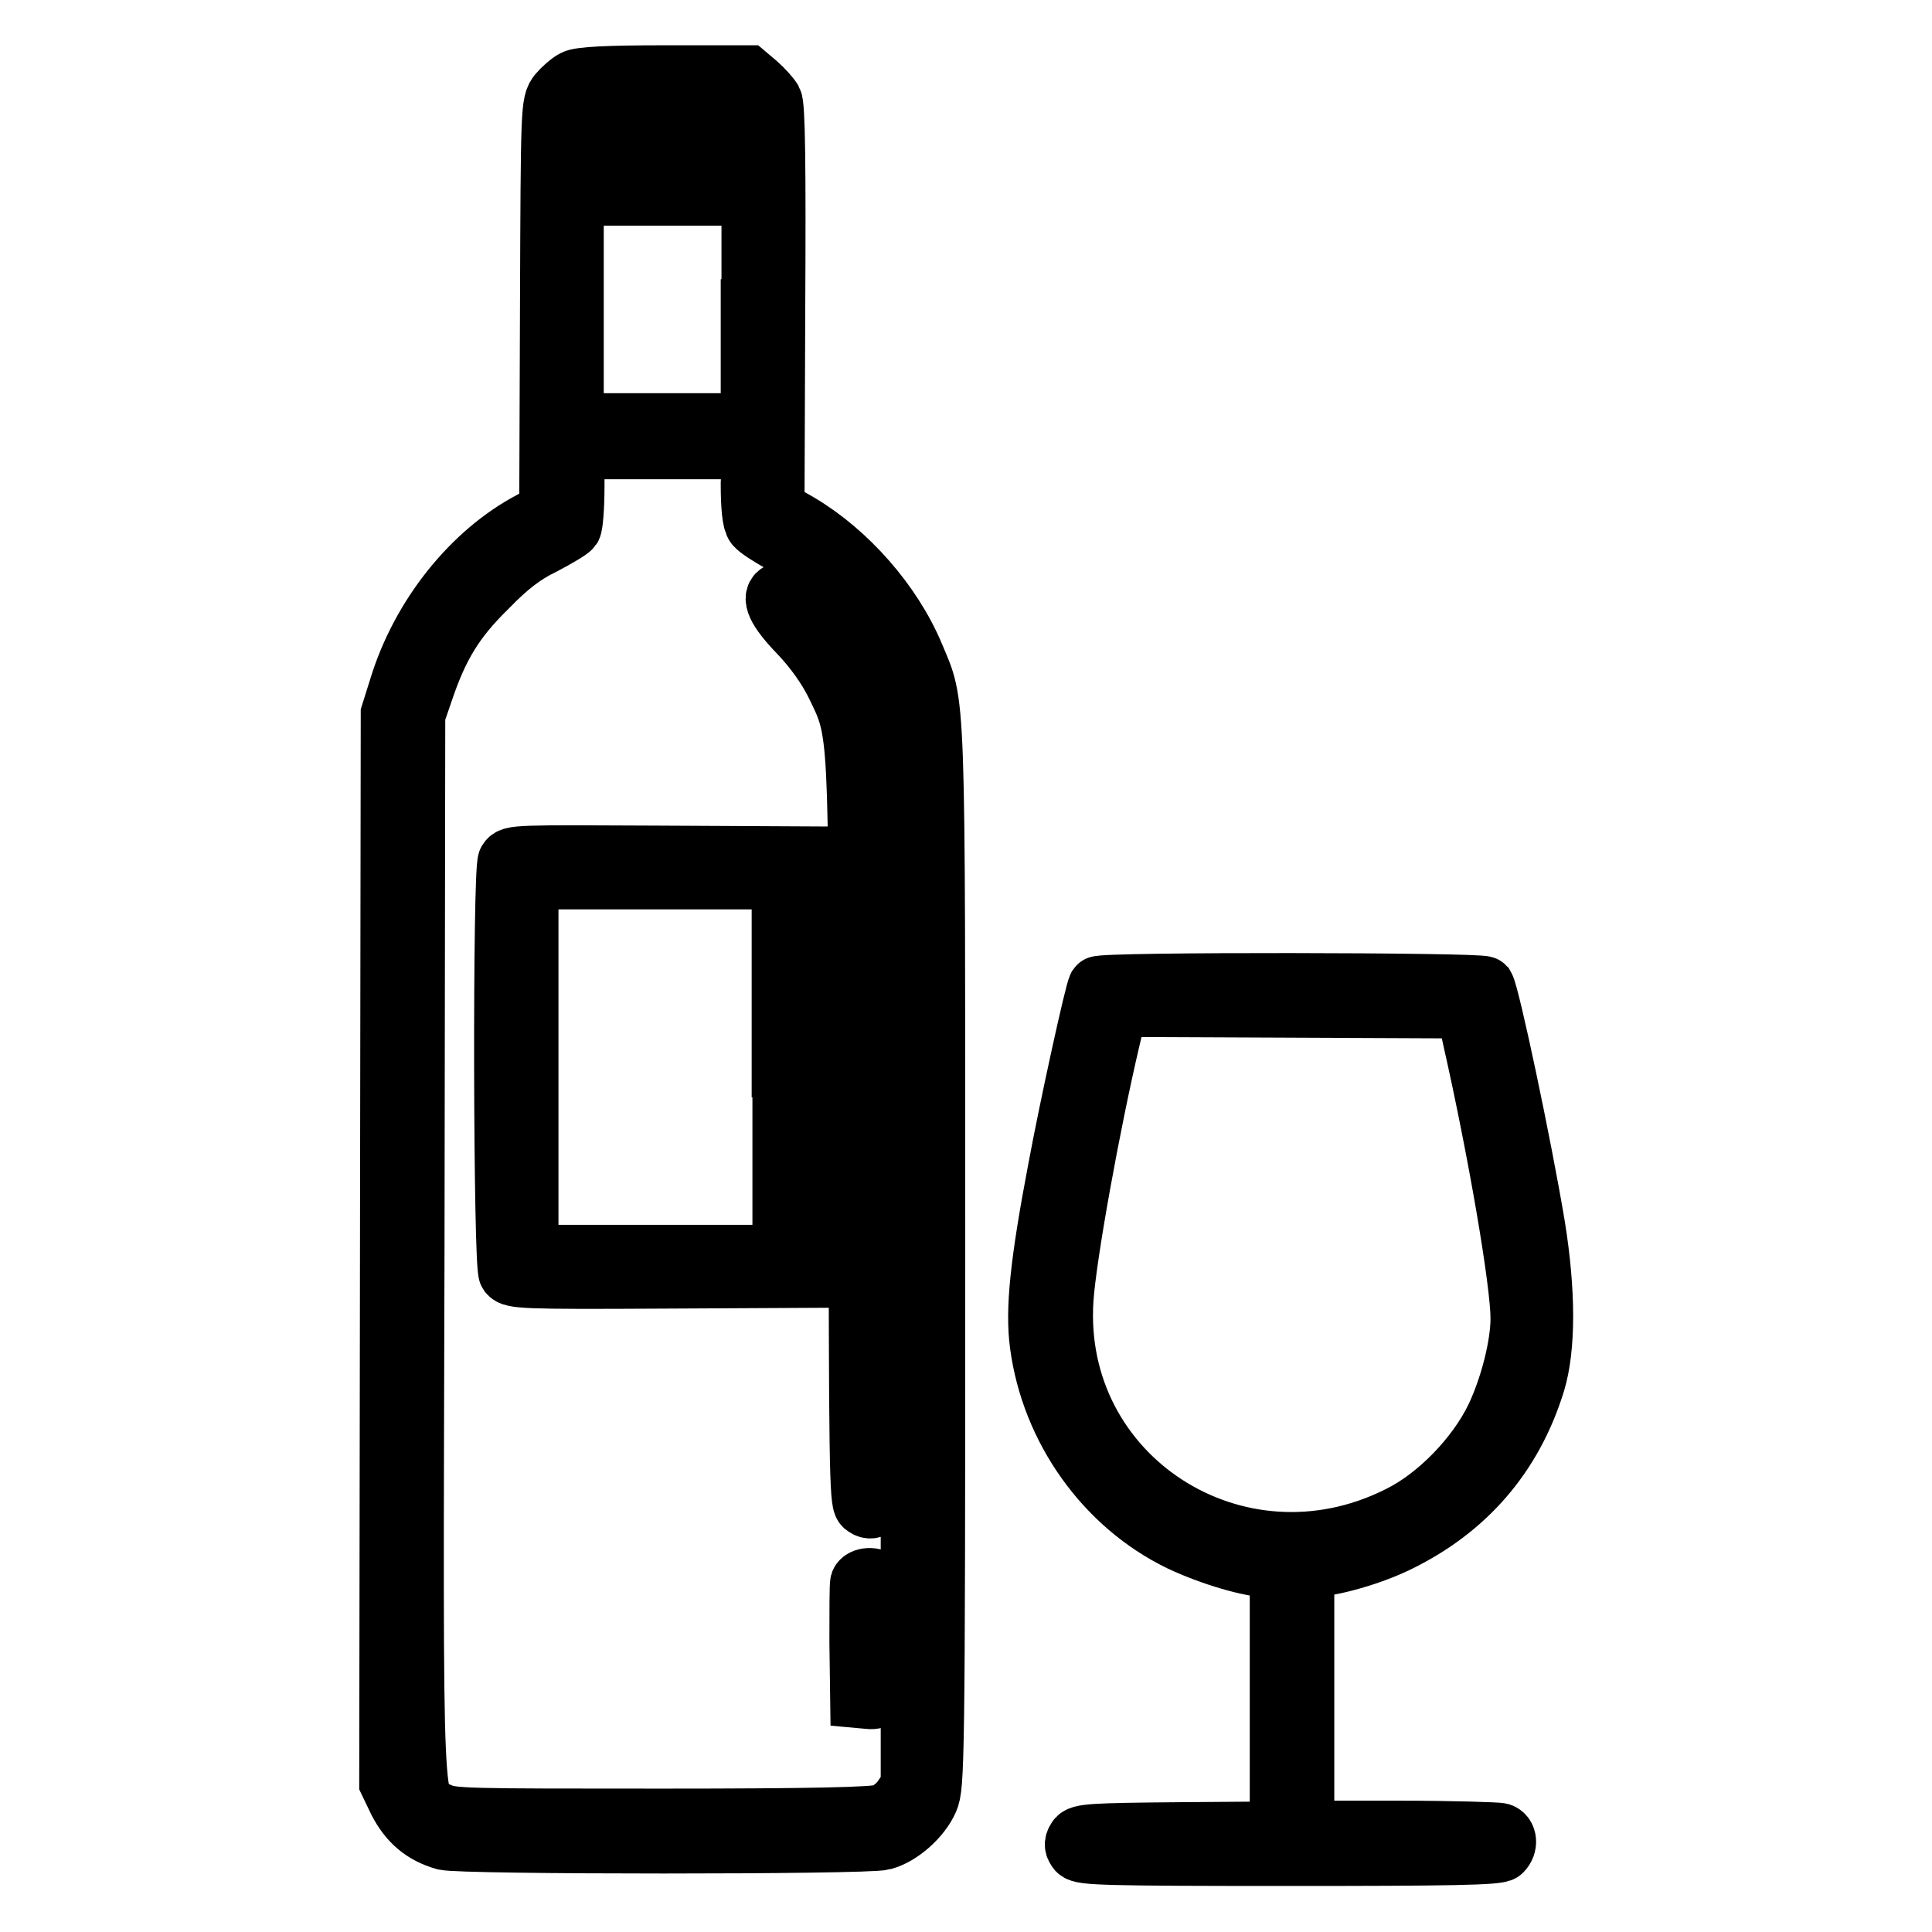
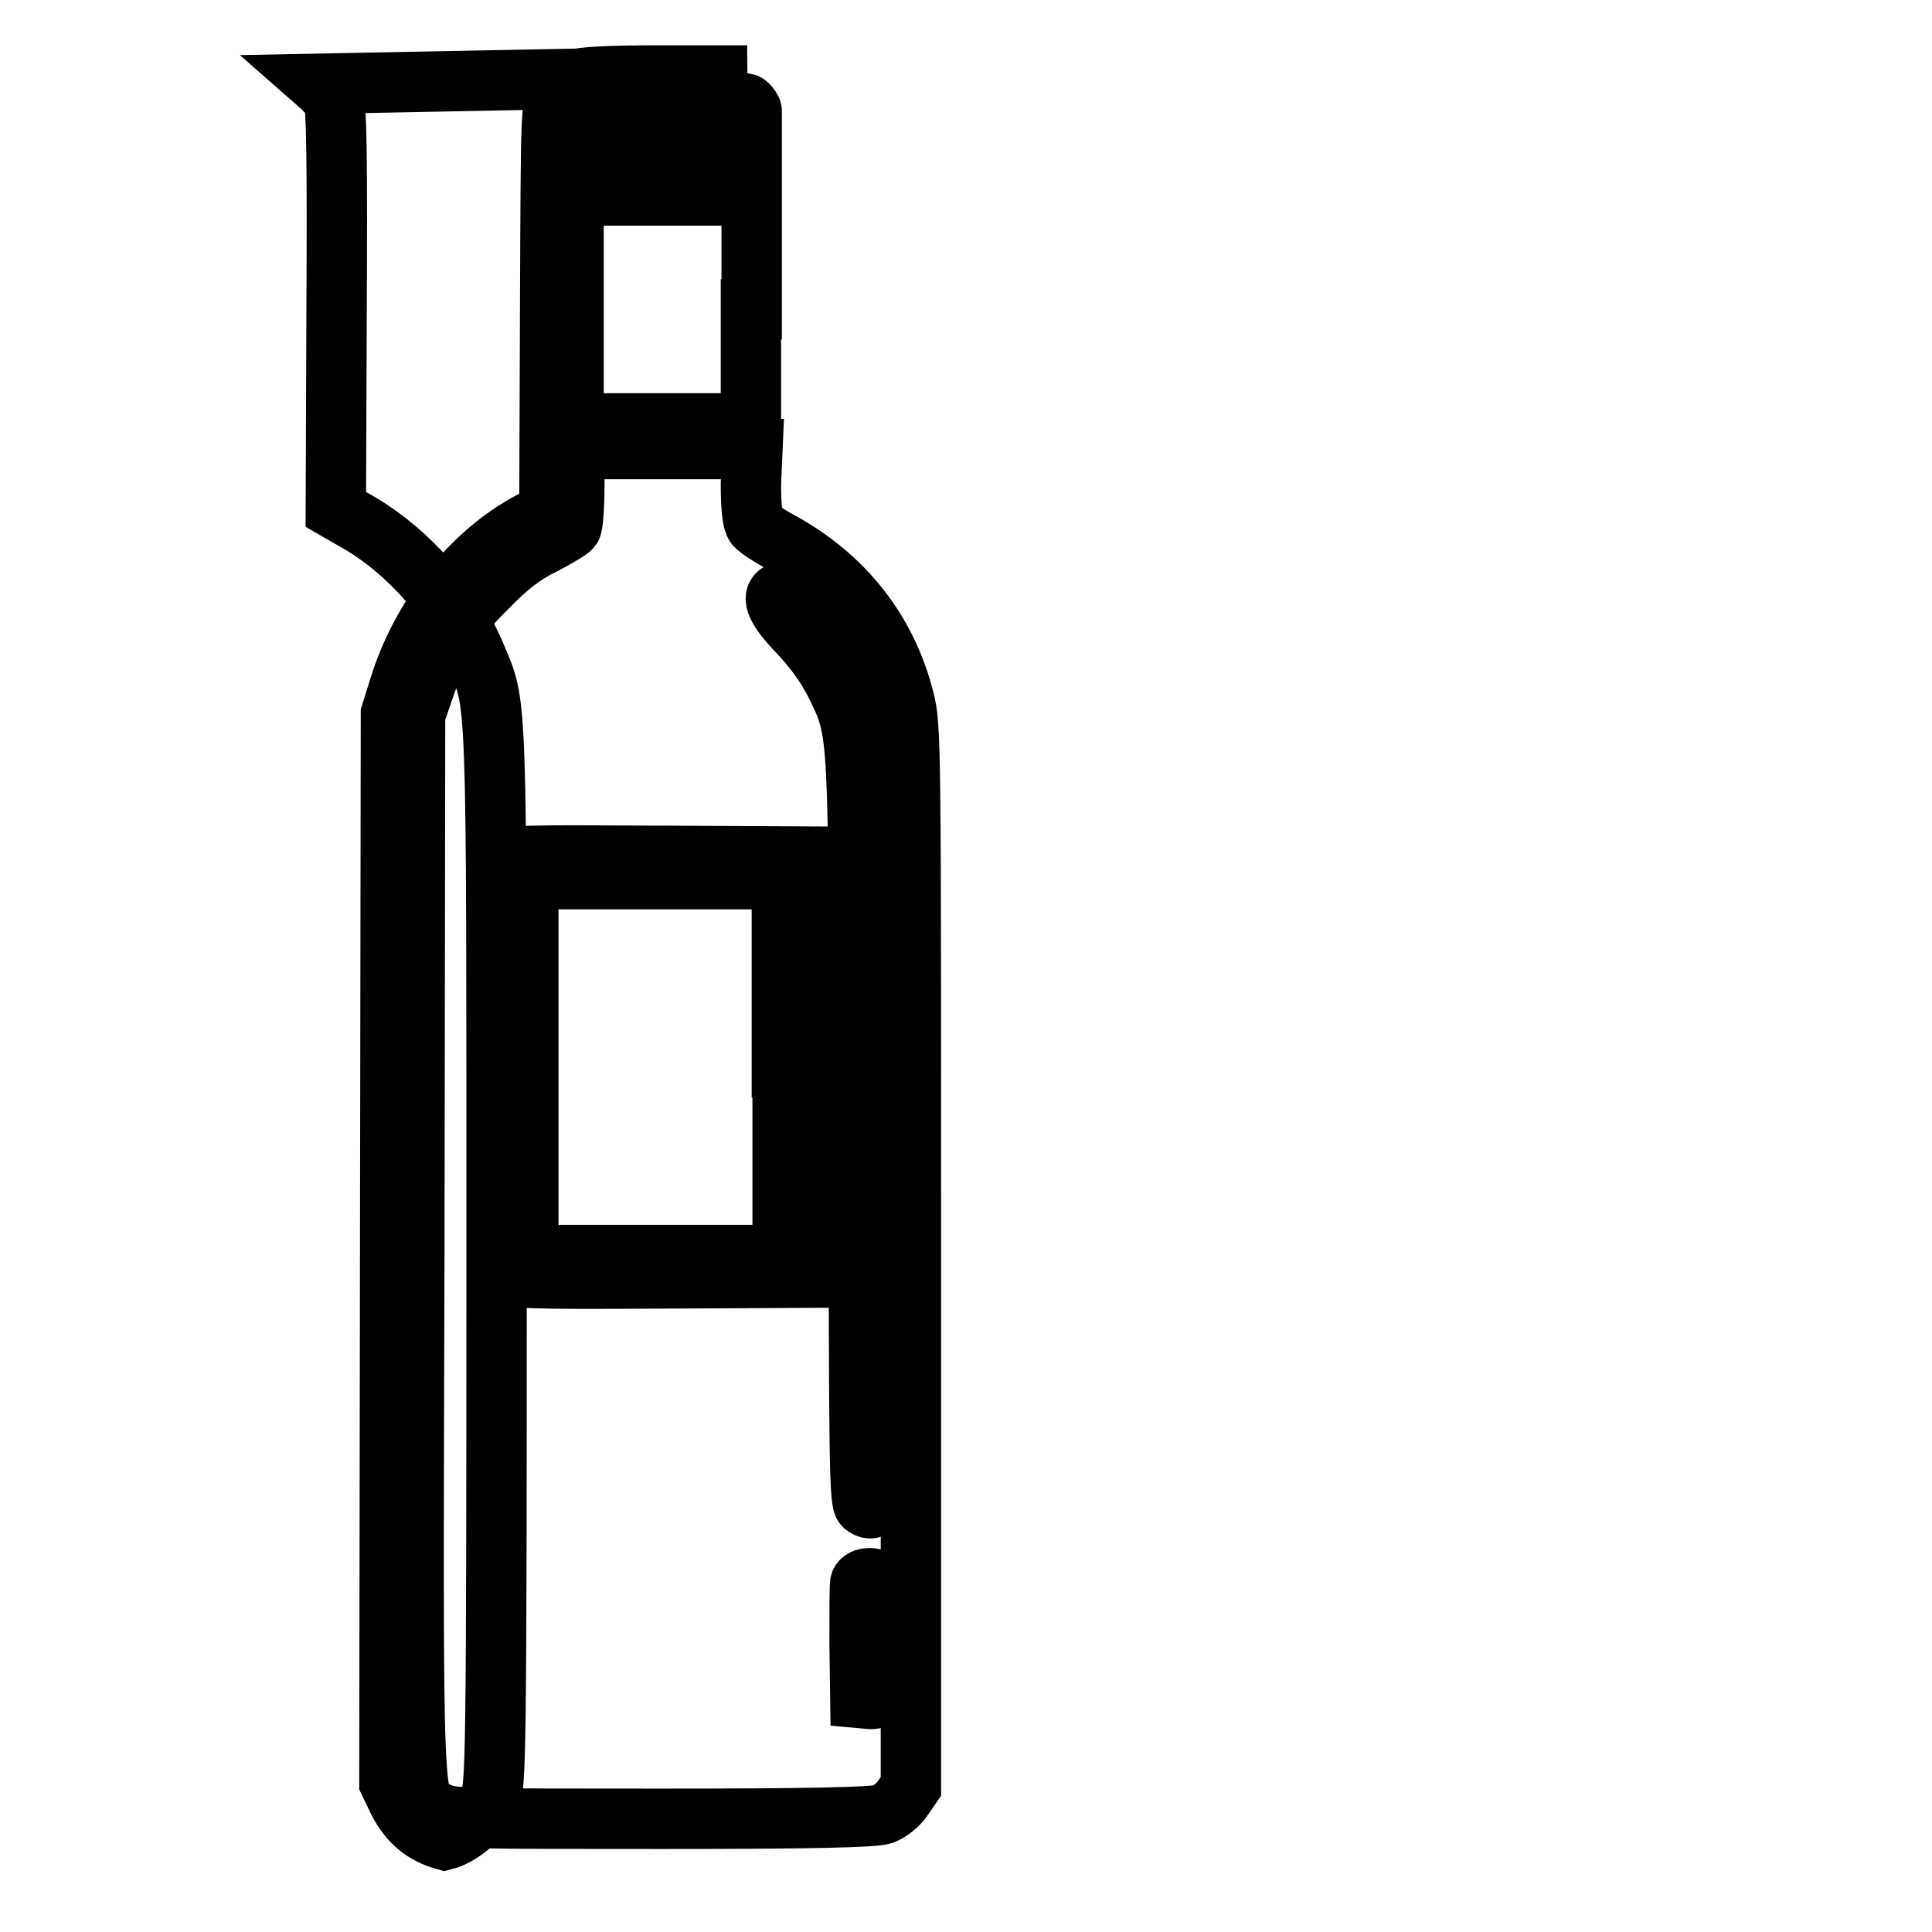
<svg xmlns="http://www.w3.org/2000/svg" version="1.1" x="0px" y="0px" viewBox="0 0 256 256" enable-background="new 0 0 256 256" xml:space="preserve">
  <g>
    <g>
      <g>
-         <path stroke-width="8" fill-opacity="0" stroke="#000000" d="M76.1,10.6c-0.6,0.3-1.6,1.2-2.1,1.8c-1,1.3-1,1.7-1.1,28.3l-0.1,27.1l-2.4,1.3c-7.8,4.1-14.6,12.5-17.5,22l-1.1,3.5l-0.1,70.8l-0.1,70.8l1.2,2.5c1.4,2.7,3.3,4.3,6.1,5.1c2.2,0.6,55.9,0.6,58.1,0c2.3-0.6,5-3,6-5.3c0.8-1.8,0.9-4.8,0.9-72c0-76.7,0.1-72.7-2.8-79.7c-2.9-6.9-8.8-13.6-15.2-17.4l-3.3-1.9l0.1-26.6c0.1-19.1,0-26.9-0.4-27.6c-0.3-0.5-1.2-1.5-2-2.2L99,10H88.1C80.4,10,76.9,10.2,76.1,10.6z M99,13.8c0.3,0.3,0.6,0.7,0.6,0.9s-5.2,0.4-11.5,0.4c-9.3,0-11.5-0.1-11.5-0.6c0-0.4,0.1-0.8,0.3-0.9C77.4,12.9,98.4,13.2,99,13.8z M99.5,20.1c0,1.3-0.2,1.9-0.9,2.3c-0.6,0.3-4.9,0.5-10.9,0.5c-11.2,0-11.7-0.1-11.7-3.1v-1.5h11.8h11.8V20.1L99.5,20.1z M99.5,41v15.1H87.8H76V41V25.9h11.8h11.8V41z M99.5,64.1c0,3.1,0.2,5,0.6,5.5c0.3,0.4,1.8,1.4,3.3,2.2c8.4,4.6,14.1,11.8,16.4,20.9c0.9,3.6,0.9,5.1,0.9,73.8v70.2l-1.1,1.6c-0.6,0.9-1.8,1.8-2.6,2.1c-1.2,0.4-9.1,0.6-29.3,0.6c-26,0-27.8,0-29.5-0.8c-3.7-1.7-3.5,4.7-3.3-74.8l0.1-70.7l1.1-3.2c2-5.9,4.1-9.4,8.4-13.6c2.8-2.9,4.9-4.5,7.4-5.7c1.9-1,3.6-2,3.8-2.3c0.2-0.3,0.4-2.7,0.4-5.5v-4.9h11.8h11.8L99.5,64.1L99.5,64.1z" />
+         <path stroke-width="8" fill-opacity="0" stroke="#000000" d="M76.1,10.6c-0.6,0.3-1.6,1.2-2.1,1.8c-1,1.3-1,1.7-1.1,28.3l-0.1,27.1l-2.4,1.3c-7.8,4.1-14.6,12.5-17.5,22l-1.1,3.5l-0.1,70.8l-0.1,70.8l1.2,2.5c1.4,2.7,3.3,4.3,6.1,5.1c2.3-0.6,5-3,6-5.3c0.8-1.8,0.9-4.8,0.9-72c0-76.7,0.1-72.7-2.8-79.7c-2.9-6.9-8.8-13.6-15.2-17.4l-3.3-1.9l0.1-26.6c0.1-19.1,0-26.9-0.4-27.6c-0.3-0.5-1.2-1.5-2-2.2L99,10H88.1C80.4,10,76.9,10.2,76.1,10.6z M99,13.8c0.3,0.3,0.6,0.7,0.6,0.9s-5.2,0.4-11.5,0.4c-9.3,0-11.5-0.1-11.5-0.6c0-0.4,0.1-0.8,0.3-0.9C77.4,12.9,98.4,13.2,99,13.8z M99.5,20.1c0,1.3-0.2,1.9-0.9,2.3c-0.6,0.3-4.9,0.5-10.9,0.5c-11.2,0-11.7-0.1-11.7-3.1v-1.5h11.8h11.8V20.1L99.5,20.1z M99.5,41v15.1H87.8H76V41V25.9h11.8h11.8V41z M99.5,64.1c0,3.1,0.2,5,0.6,5.5c0.3,0.4,1.8,1.4,3.3,2.2c8.4,4.6,14.1,11.8,16.4,20.9c0.9,3.6,0.9,5.1,0.9,73.8v70.2l-1.1,1.6c-0.6,0.9-1.8,1.8-2.6,2.1c-1.2,0.4-9.1,0.6-29.3,0.6c-26,0-27.8,0-29.5-0.8c-3.7-1.7-3.5,4.7-3.3-74.8l0.1-70.7l1.1-3.2c2-5.9,4.1-9.4,8.4-13.6c2.8-2.9,4.9-4.5,7.4-5.7c1.9-1,3.6-2,3.8-2.3c0.2-0.3,0.4-2.7,0.4-5.5v-4.9h11.8h11.8L99.5,64.1L99.5,64.1z" />
        <path stroke-width="8" fill-opacity="0" stroke="#000000" d="M103.4,78.5c-1.3,0.5-0.5,2.3,2.5,5.4c2,2.1,3.7,4.5,4.8,6.7c3.2,6.6,3.1,5,3.1,59.4c0,44,0.1,48.9,0.7,49.5c0.5,0.4,0.9,0.5,1.5,0.1c0.7-0.4,0.8-4.3,0.8-51.1V97.8l-1.2-3.6c-1.8-5-4.2-9.2-7.7-12.9C105.1,78.3,104.6,78,103.4,78.5z" />
        <path stroke-width="8" fill-opacity="0" stroke="#000000" d="M67.3,114.1c-0.7,1.4-0.6,53.6,0.1,54.6c0.5,0.7,2.1,0.8,19.9,0.7l19.4-0.1v-27.9v-27.9l-19.5-0.1C68.4,113.3,67.8,113.3,67.3,114.1z M103.7,141.4v24.9H86.9H70v-24.9v-24.9h16.8h16.8V141.4z" />
        <path stroke-width="8" fill-opacity="0" stroke="#000000" d="M114,209.7c-0.1,0.3-0.1,3.9-0.1,7.9l0.1,7.4l1.1,0.1c0.6,0.1,1.3-0.1,1.5-0.5c0.6-1,0.5-14.4-0.1-15C115.8,208.9,114.3,209,114,209.7z" />
-         <path stroke-width="8" fill-opacity="0" stroke="#000000" d="M145.5,130.7c-0.4,0.6-3.8,16.1-5.3,24.2c-2.4,12.6-3,18.7-2.4,23.2c1.5,11.3,8.7,21.3,18.6,26.1c4,1.9,9.4,3.5,12,3.5h1.2v17.5v17.5l-13.2,0.1c-11.8,0.1-13.3,0.2-13.7,0.9c-0.4,0.6-0.3,1,0.1,1.5c0.6,0.6,3.6,0.7,28.1,0.7c20.8,0,27.7-0.1,28.1-0.6c0.8-0.8,0.7-2.1-0.2-2.4c-0.4-0.1-6.4-0.3-13.4-0.3h-12.6v-17.5v-17.5h1.1c2.4,0,7.7-1.5,11.2-3.2c9.1-4.4,15.3-11.5,18.3-21.2c1.4-4.6,1.4-12,0-20.7c-1.8-10.8-6-30.6-6.7-31.8C196.2,130.2,145.8,130.1,145.5,130.7z M195.1,137.4c3.4,15,6.4,32.5,6.4,37.3c0,3.6-1.4,9.1-3.3,13.1c-2.5,5.2-7.7,10.6-12.8,13.1c-21.5,10.8-46.1-5.1-44.5-28.8c0.4-5.8,3.5-23,6.2-34.5l1-4.2l23.1,0.1l23.1,0.1L195.1,137.4z" />
      </g>
    </g>
  </g>
</svg>